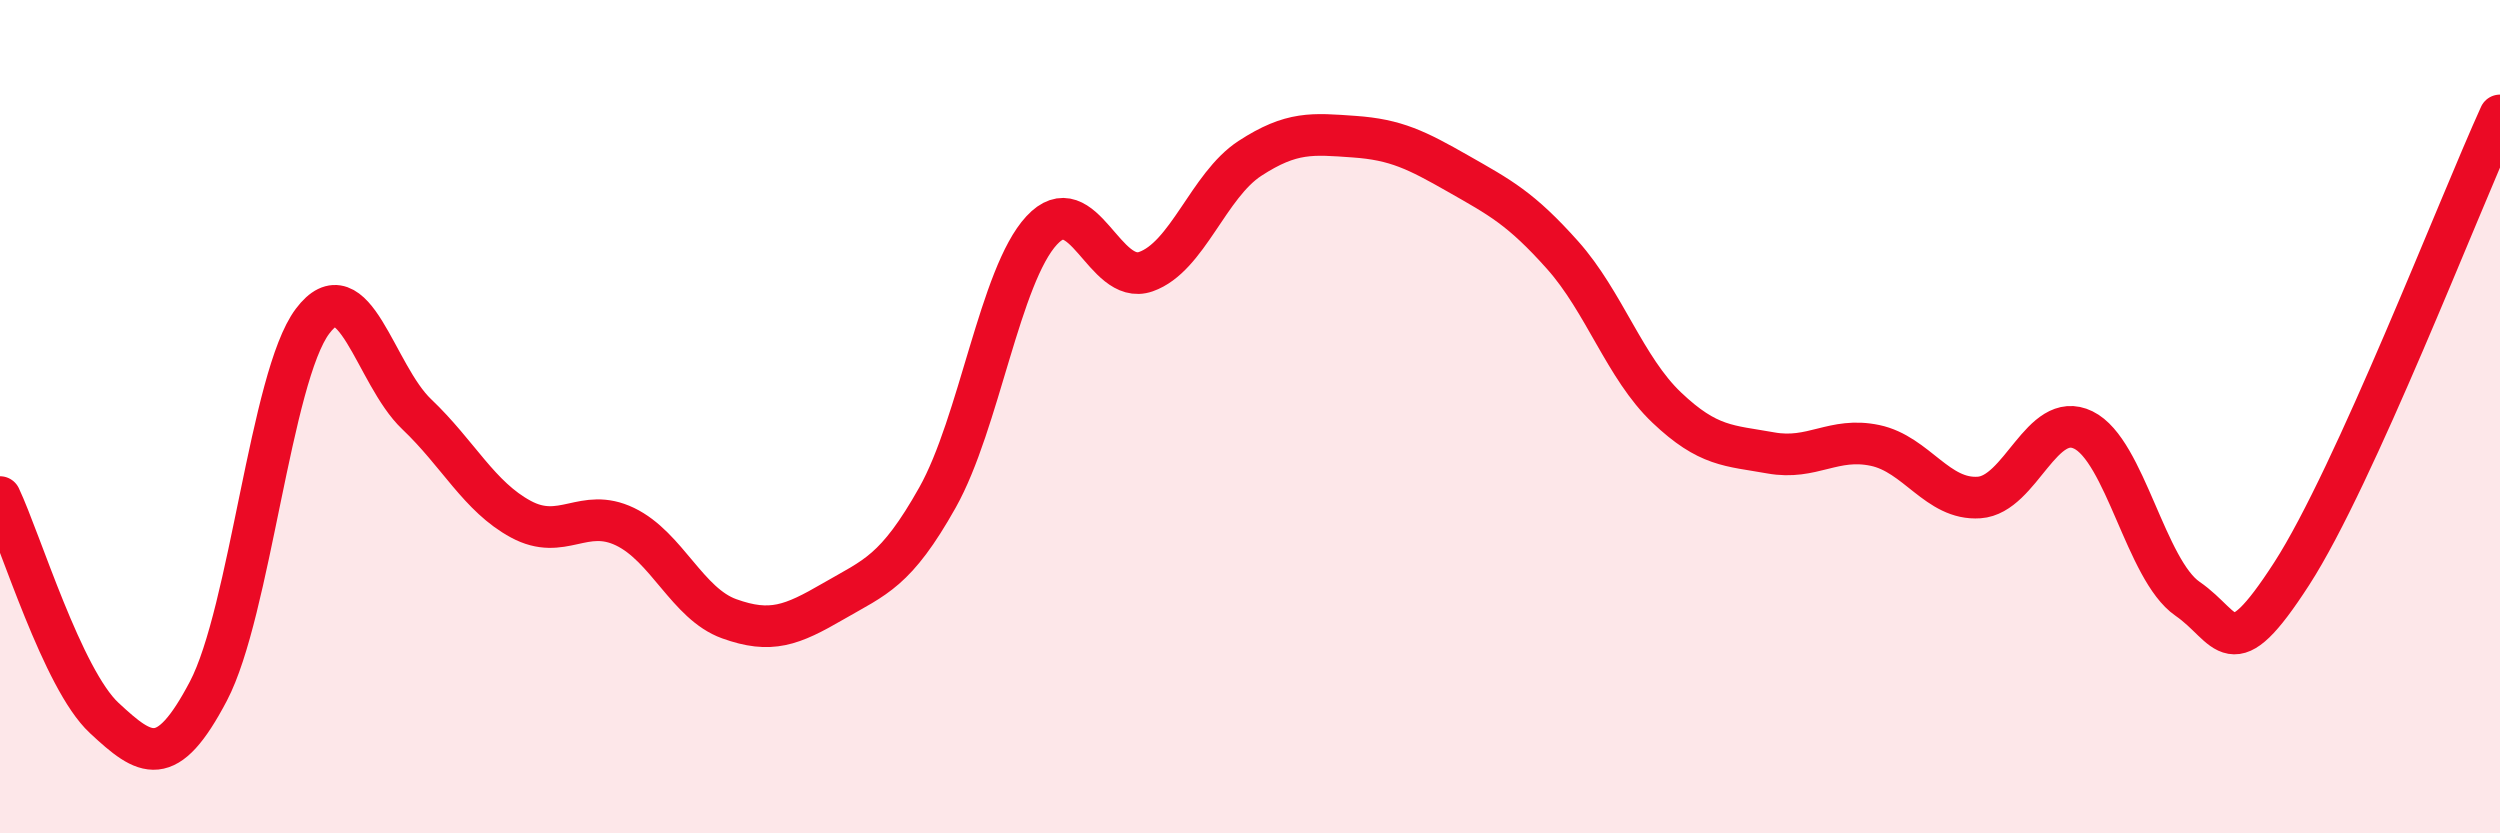
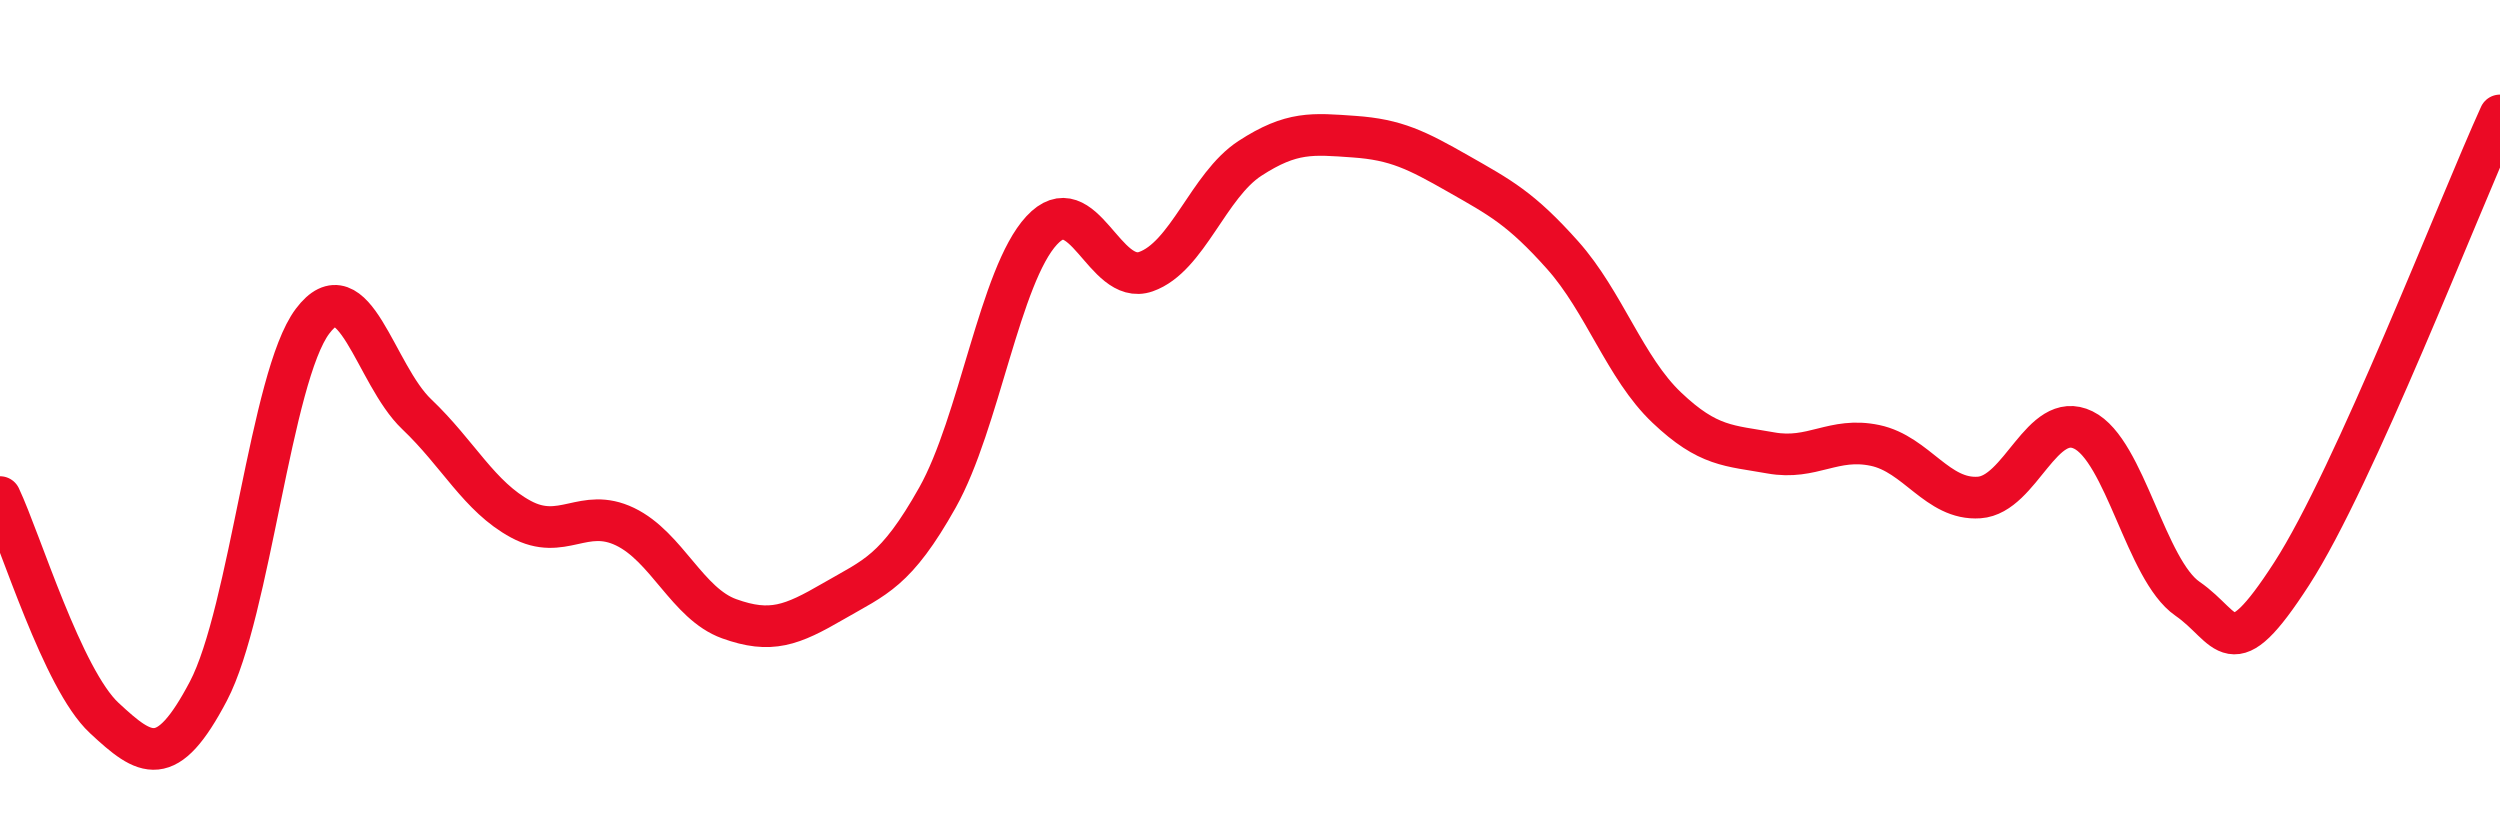
<svg xmlns="http://www.w3.org/2000/svg" width="60" height="20" viewBox="0 0 60 20">
-   <path d="M 0,11.93 C 0.5,12.99 1.5,16.3 2.5,17.23 C 3.5,18.16 4,18.49 5,16.59 C 6,14.69 6.5,9.04 7.5,7.71 C 8.5,6.38 9,8.99 10,9.94 C 11,10.89 11.5,11.92 12.5,12.46 C 13.5,13 14,12.16 15,12.64 C 16,13.12 16.5,14.49 17.5,14.85 C 18.5,15.21 19,15.01 20,14.43 C 21,13.85 21.5,13.72 22.5,11.94 C 23.5,10.16 24,6.61 25,5.53 C 26,4.45 26.5,6.87 27.5,6.52 C 28.5,6.17 29,4.45 30,3.8 C 31,3.15 31.5,3.21 32.5,3.28 C 33.5,3.35 34,3.6 35,4.17 C 36,4.74 36.5,5 37.5,6.12 C 38.5,7.24 39,8.83 40,9.78 C 41,10.73 41.5,10.69 42.5,10.87 C 43.5,11.05 44,10.48 45,10.69 C 46,10.9 46.5,12.01 47.5,11.94 C 48.5,11.87 49,9.83 50,10.32 C 51,10.81 51.5,13.68 52.5,14.37 C 53.5,15.06 53.5,16.09 55,13.77 C 56.5,11.45 59,4.97 60,2.77L60 20L0 20Z" fill="#EB0A25" opacity="0.1" stroke-linecap="round" stroke-linejoin="round" />
  <path d="M 0,11.93 C 0.5,12.99 1.5,16.3 2.5,17.23 C 3.5,18.16 4,18.49 5,16.59 C 6,14.69 6.5,9.04 7.5,7.71 C 8.5,6.38 9,8.99 10,9.94 C 11,10.89 11.5,11.92 12.5,12.46 C 13.5,13 14,12.16 15,12.64 C 16,13.12 16.5,14.49 17.5,14.85 C 18.5,15.21 19,15.01 20,14.43 C 21,13.85 21.5,13.72 22.5,11.94 C 23.5,10.16 24,6.61 25,5.53 C 26,4.45 26.5,6.87 27.5,6.52 C 28.5,6.17 29,4.45 30,3.8 C 31,3.15 31.5,3.21 32.5,3.28 C 33.5,3.35 34,3.6 35,4.17 C 36,4.74 36.5,5 37.5,6.12 C 38.5,7.24 39,8.83 40,9.78 C 41,10.73 41.5,10.69 42.5,10.87 C 43.5,11.05 44,10.48 45,10.69 C 46,10.9 46.5,12.01 47.5,11.94 C 48.5,11.87 49,9.83 50,10.32 C 51,10.81 51.5,13.68 52.5,14.37 C 53.5,15.06 53.5,16.09 55,13.77 C 56.5,11.45 59,4.97 60,2.77" stroke="#EB0A25" stroke-width="1" fill="none" stroke-linecap="round" stroke-linejoin="round" />
</svg>